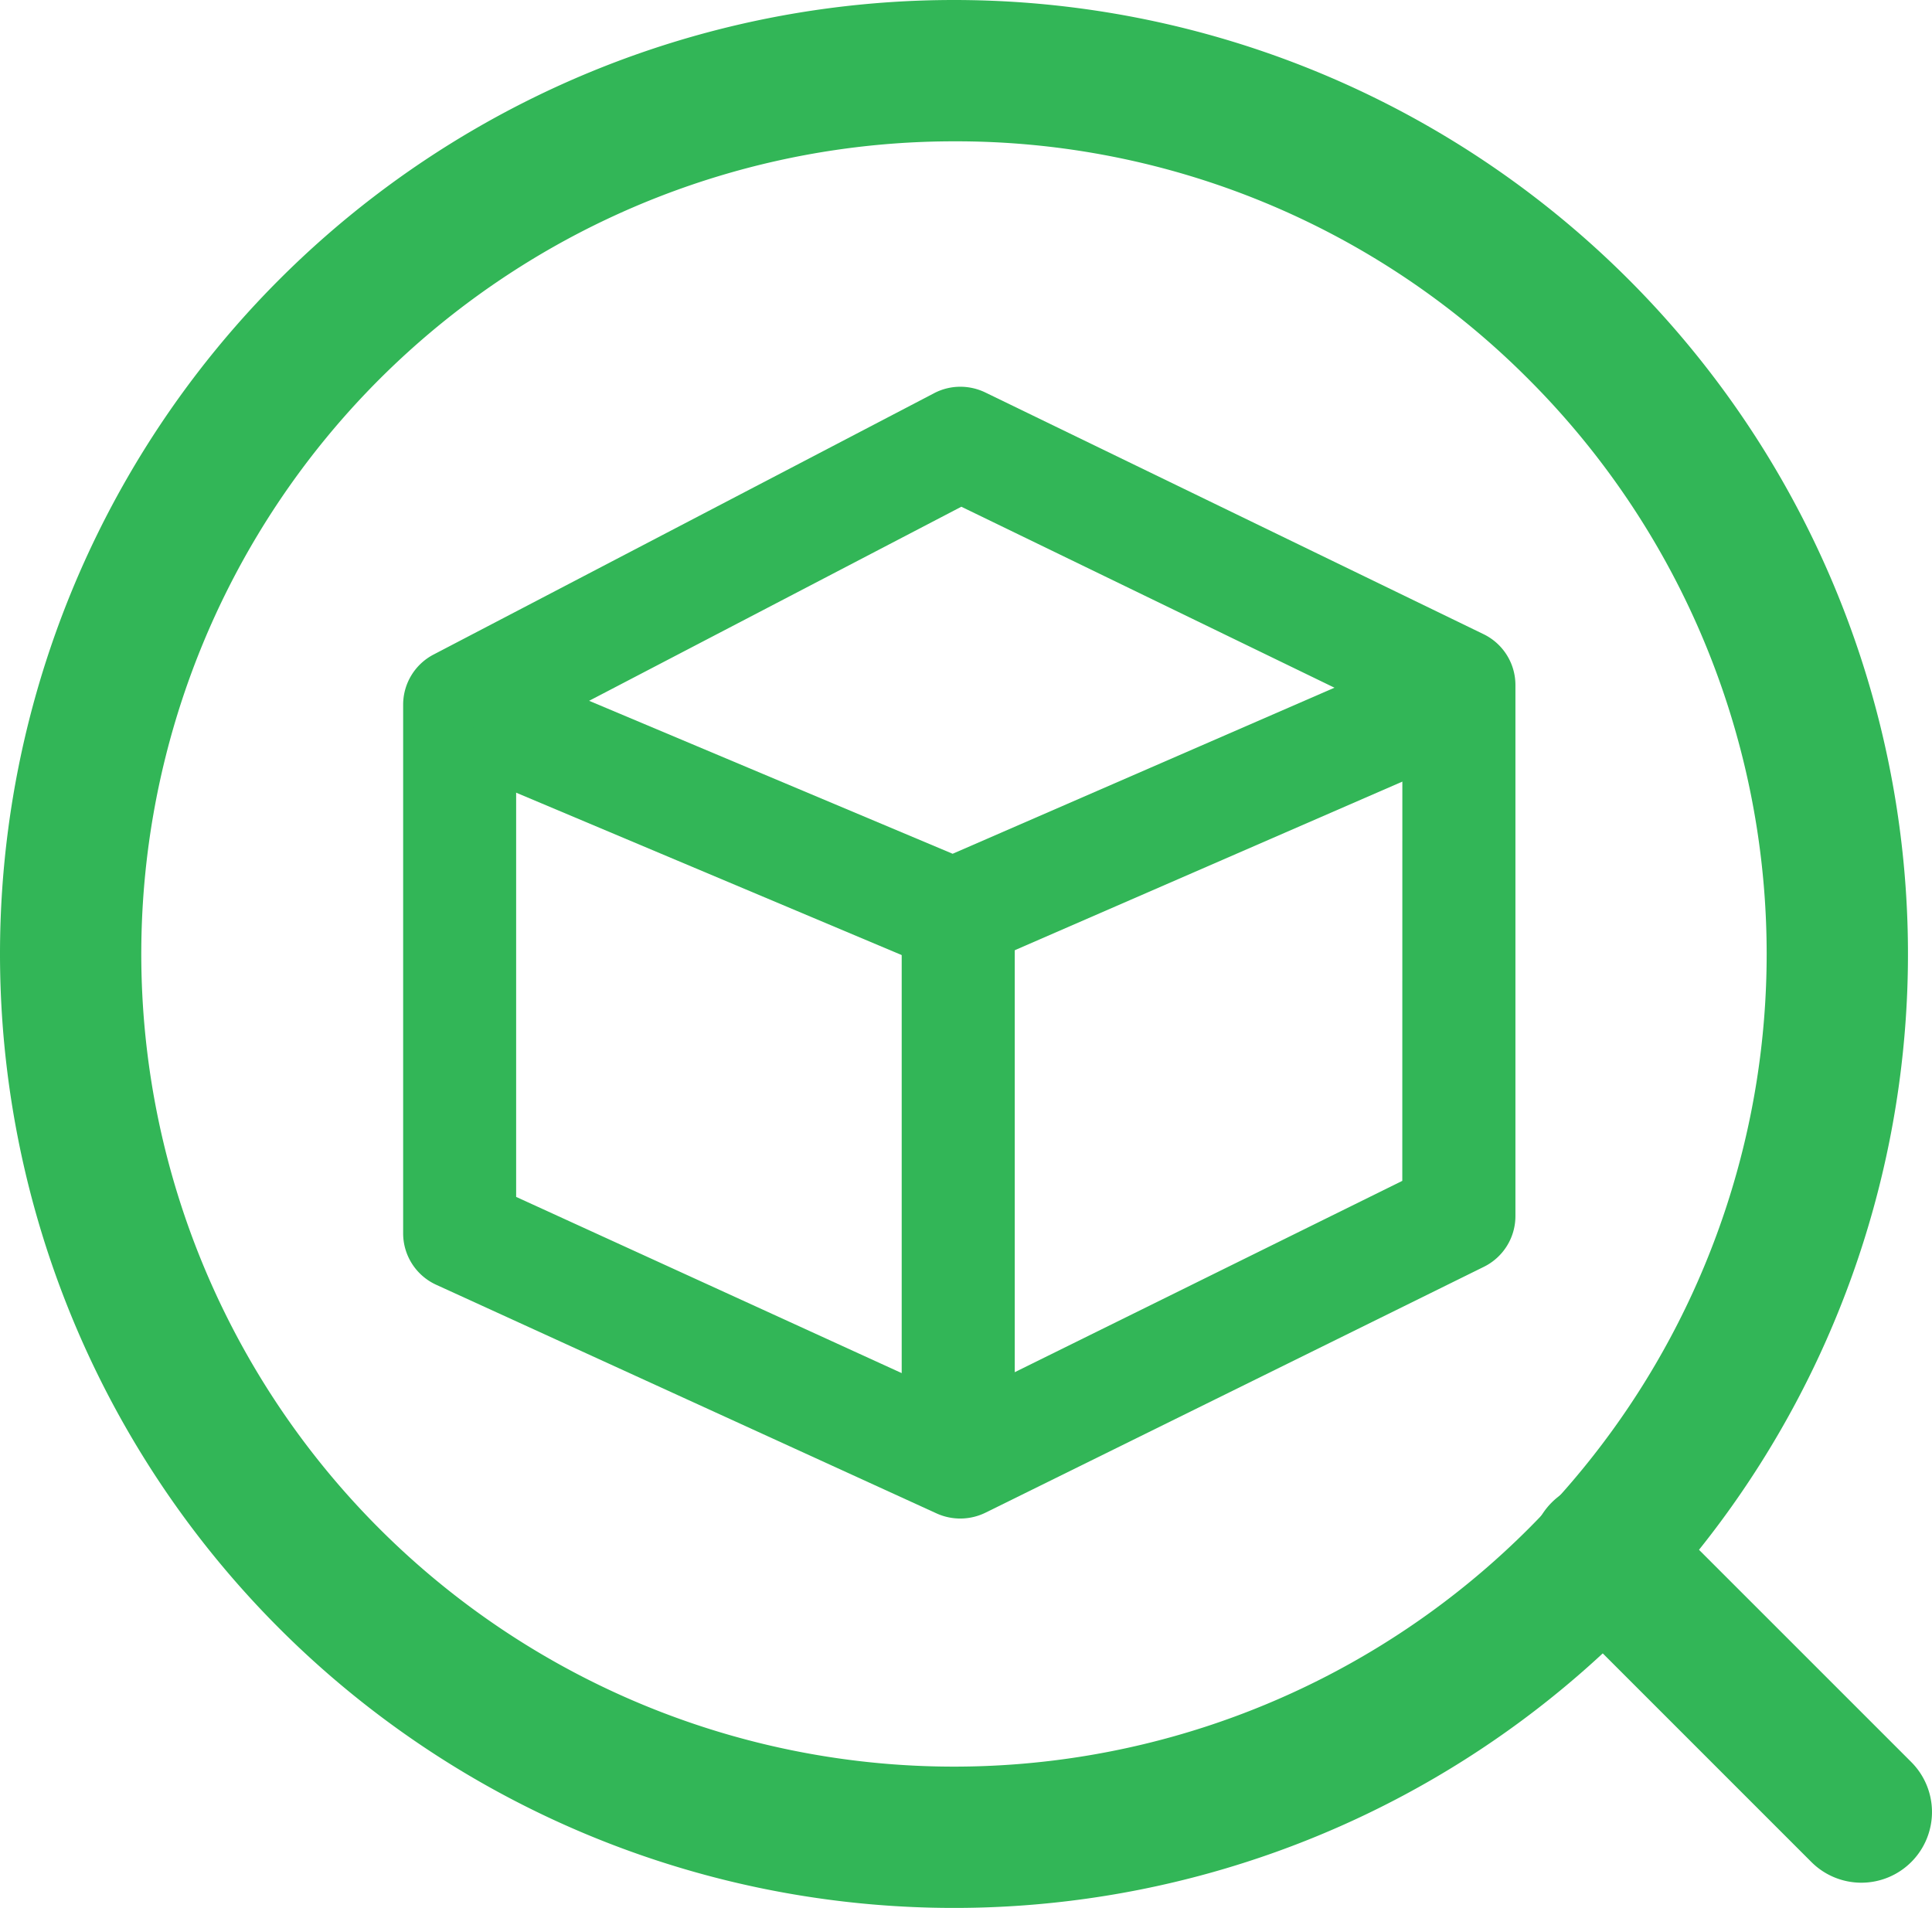
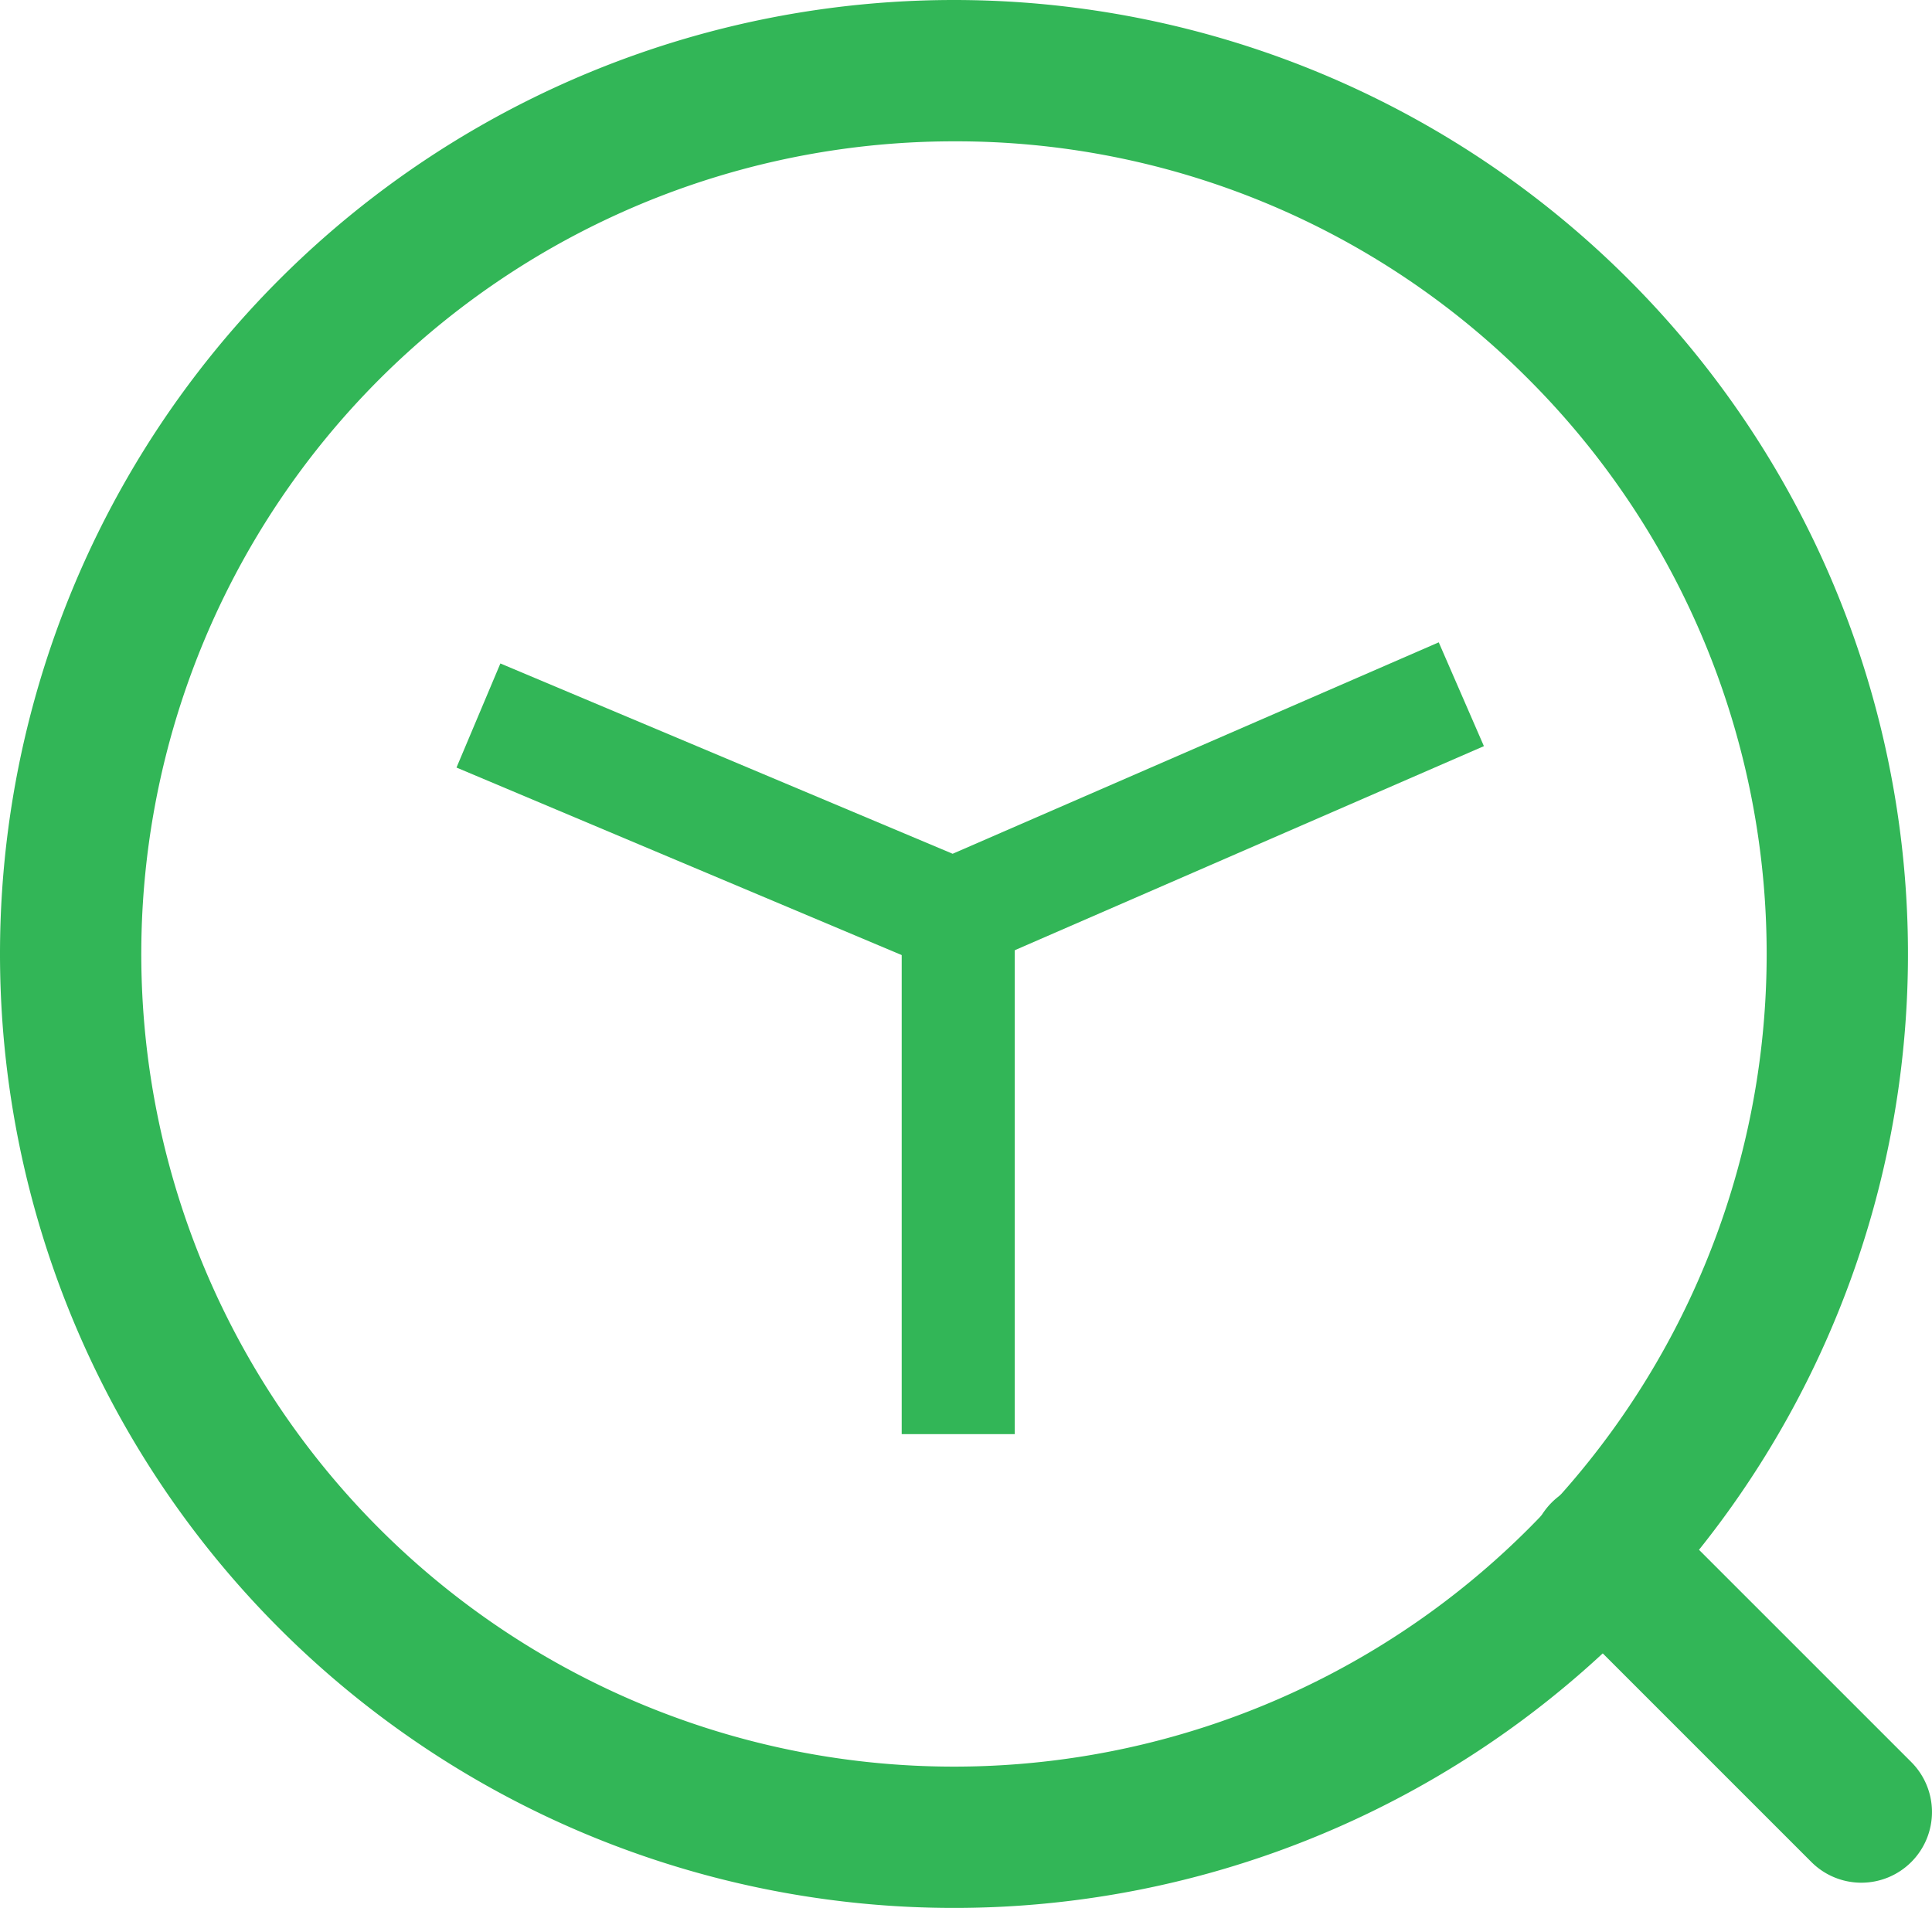
<svg xmlns="http://www.w3.org/2000/svg" id="icon_sprawdzstatuszamowienia" width="27.34" height="27" viewBox="0 0 27.34 27">
  <path id="Ellipse_148" data-name="Ellipse 148" d="M13.5,2A11.5,11.5,0,0,0,5.368,21.632,11.5,11.5,0,0,0,21.632,5.368,11.425,11.425,0,0,0,13.5,2m0-2A13.5,13.5,0,1,1,0,13.5,13.5,13.5,0,0,1,13.5,0Z" fill="#32b657" />
  <path id="Path_1349" data-name="Path 1349" d="M9109.352-23549.357a1,1,0,0,1-.707-.293l-3.674-3.674a1,1,0,0,1,0-1.414,1,1,0,0,1,1.414,0l3.674,3.674a1,1,0,0,1,0,1.414A1,1,0,0,1,9109.352-23549.357Z" transform="translate(-9083.012 23576)" fill="#32b657" />
-   <path id="Path_1350" data-name="Path 1350" d="M9101.685-23566.381a.813.813,0,0,1,.35.08l7.054,3.422a.8.8,0,0,1,.45.721v7.514a.8.8,0,0,1-.446.717l-7.054,3.48a.811.811,0,0,1-.687.012l-7.086-3.238a.8.8,0,0,1-.467-.729v-7.48a.8.8,0,0,1,.43-.709l7.086-3.7A.8.8,0,0,1,9101.685-23566.381Zm6.254,4.725-6.241-3.027-6.3,3.285v6.482l6.273,2.867,6.267-3.094Z" transform="translate(-9088.094 23571.854)" fill="#32b657" />
  <path id="Path_1351" data-name="Path 1351" d="M9101.464-23559.65a.783.783,0,0,1-.311-.064l-6.714-2.828.621-1.473,6.4,2.693,6.879-2.992.639,1.469-7.193,3.129A.824.824,0,0,1,9101.464-23559.65Z" transform="translate(-9087.979 23573.404)" fill="#32b657" />
  <path id="Path_1352" data-name="Path 1352" d="M9099.374-23554.473h-1.6v-7.344h1.6Z" transform="translate(-9085.014 23574.768)" fill="#32b657" />
</svg>